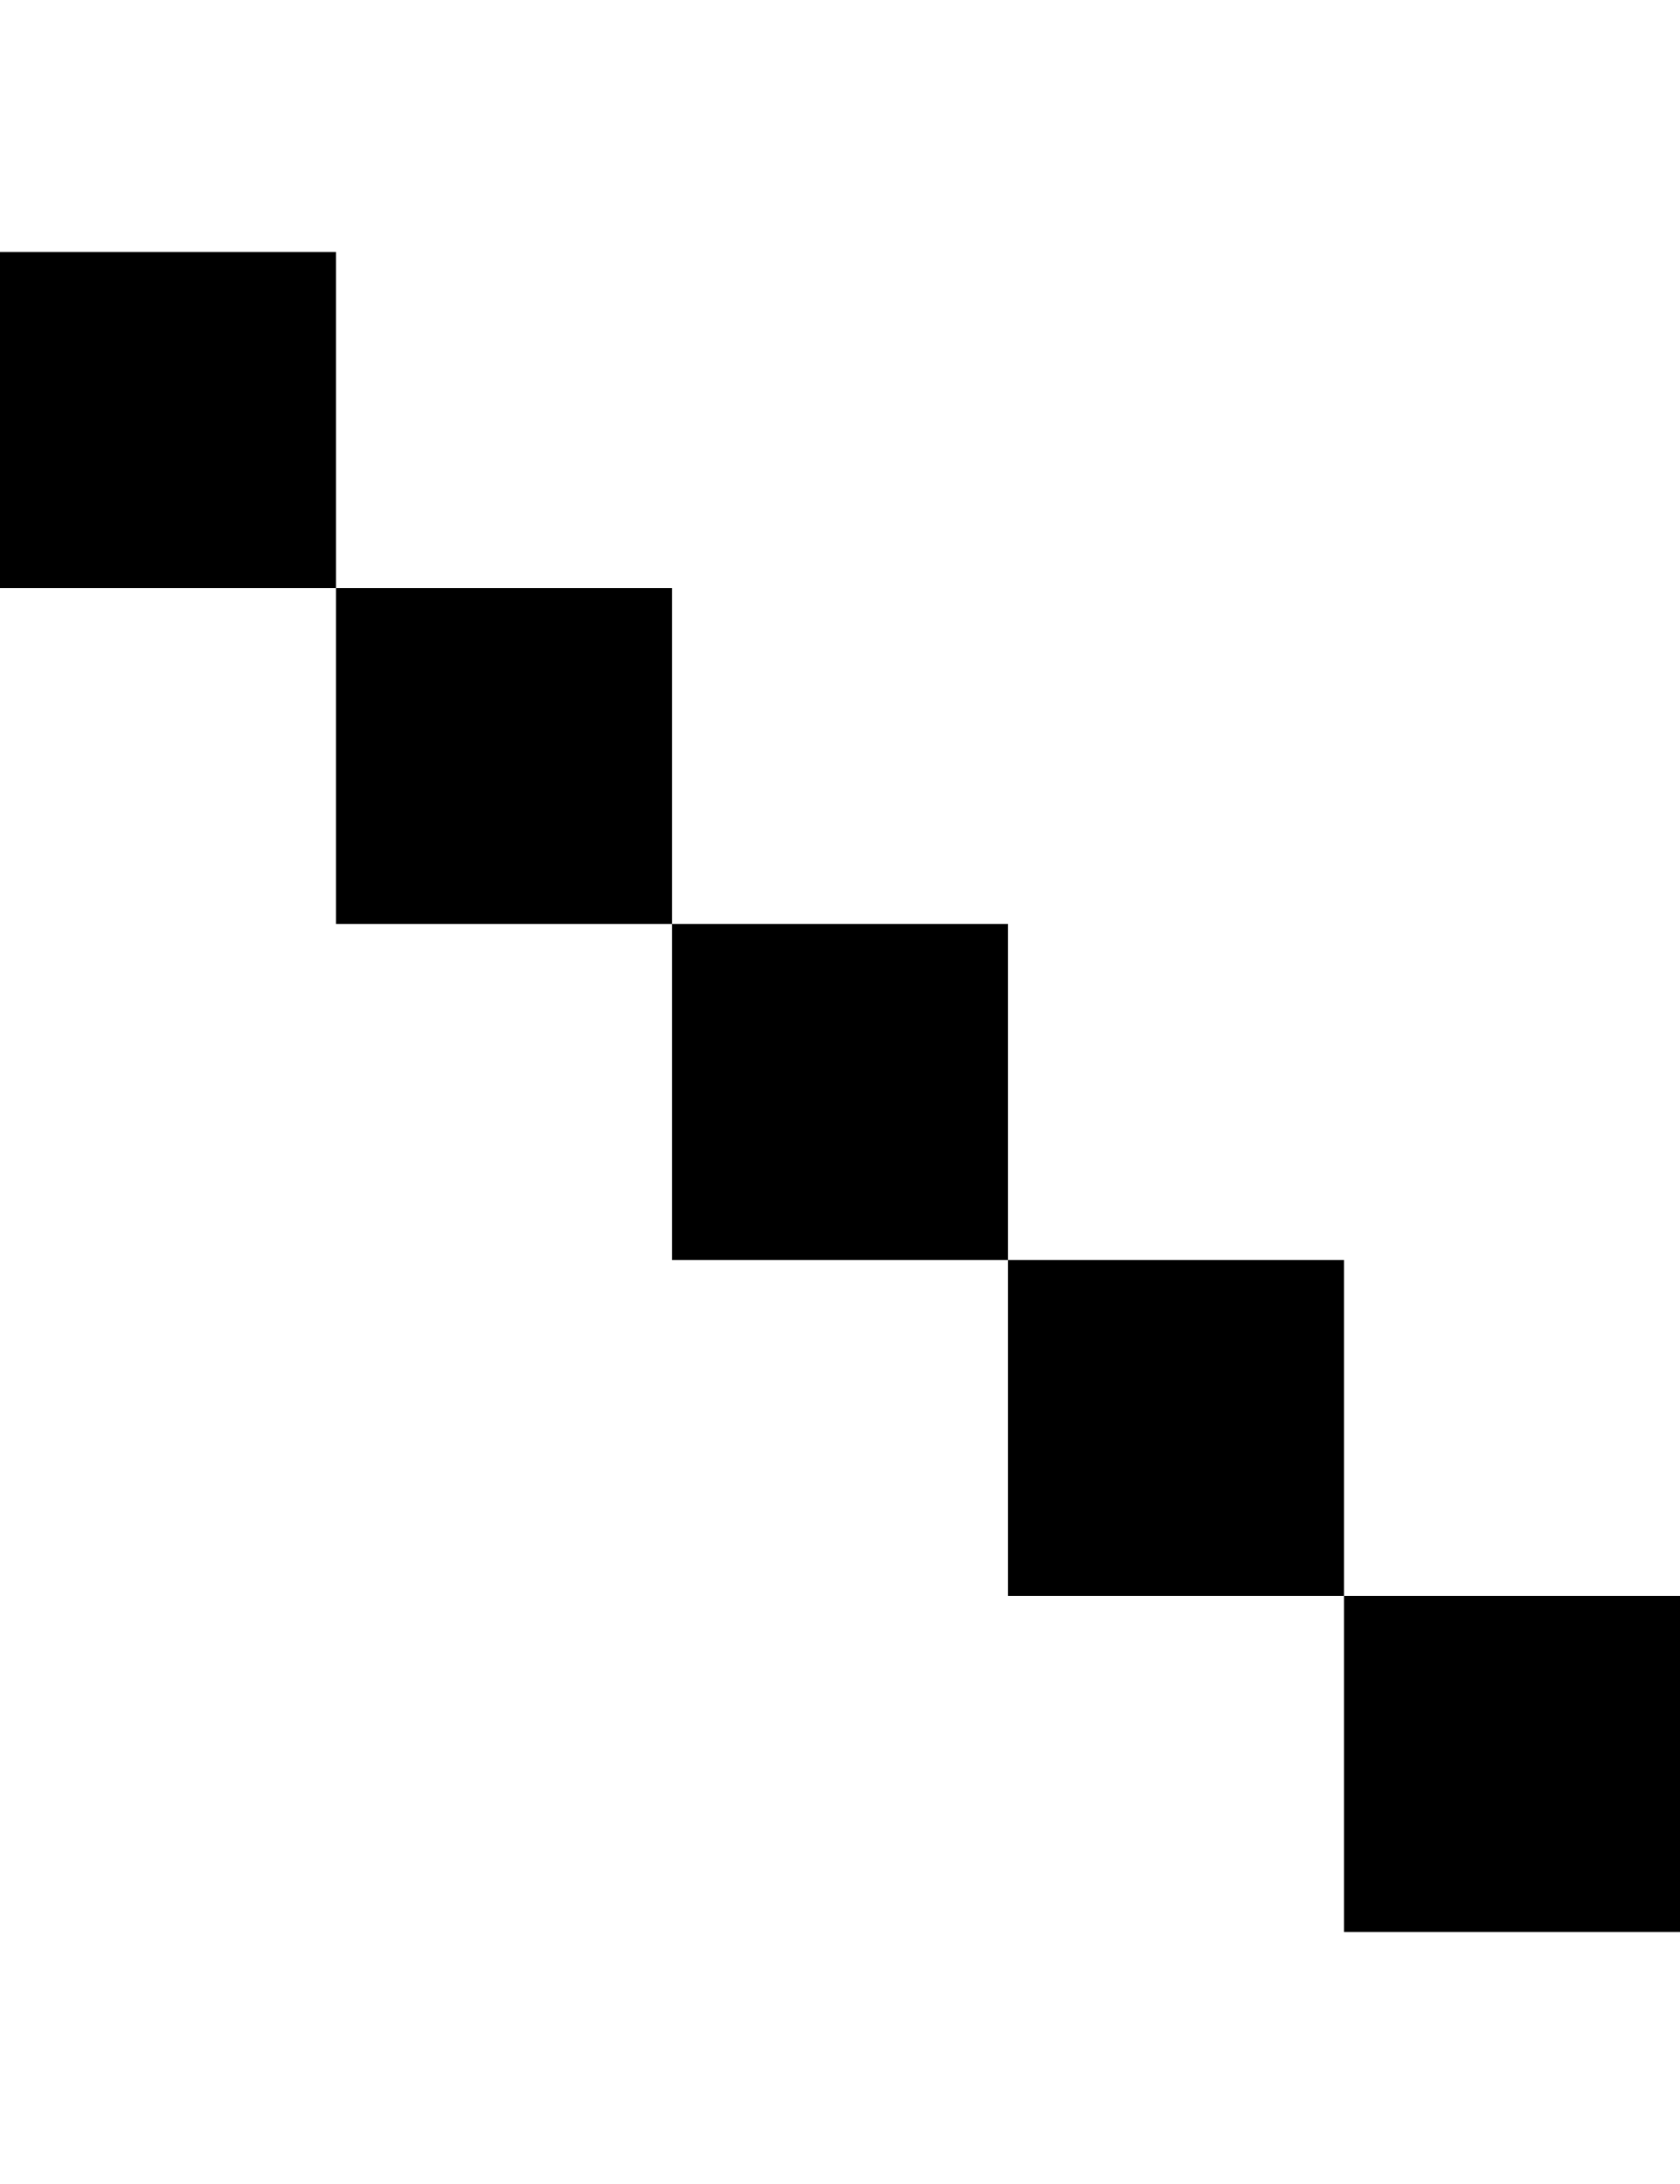
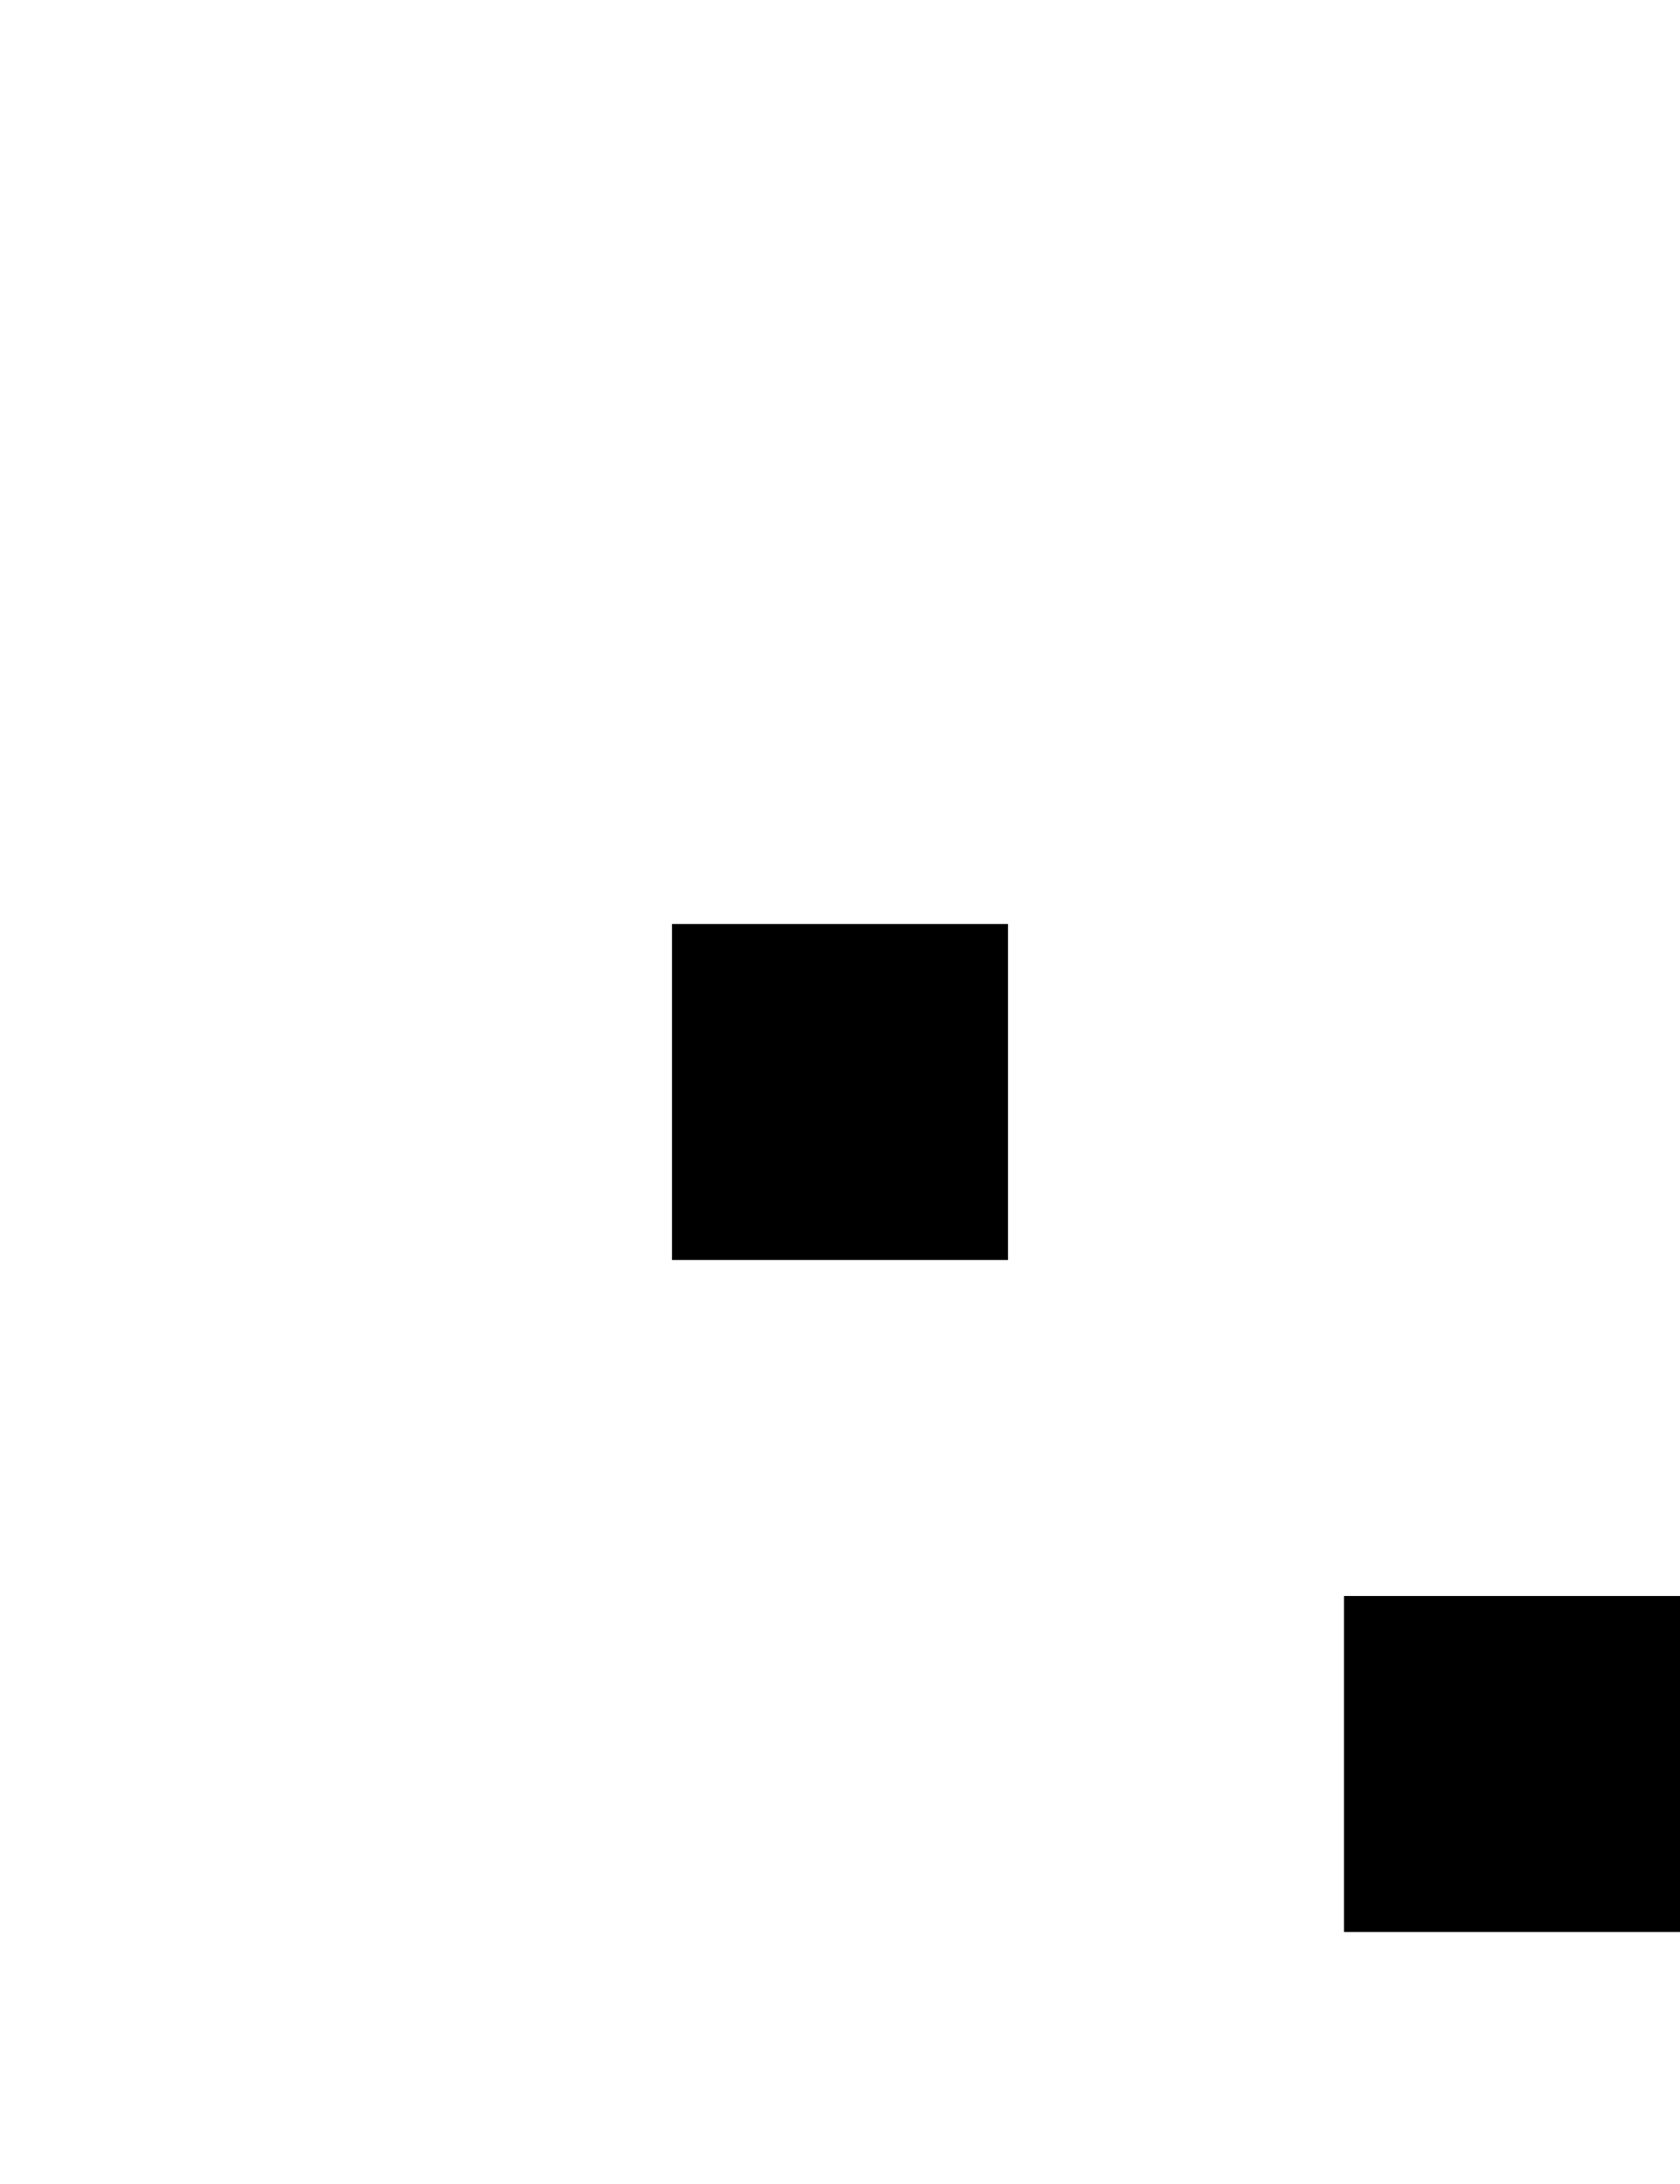
<svg xmlns="http://www.w3.org/2000/svg" width="10" height="13" viewBox="0 0 10 13" fill="none">
-   <rect width="2" height="2" transform="matrix(-1 0 0 1 4 3.5)" fill="black" />
-   <rect width="2" height="2" transform="matrix(-1 0 0 1 2 1.5)" fill="black" />
  <rect width="2" height="2" transform="matrix(-1 0 0 1 6 5.5)" fill="black" />
-   <rect width="2" height="2" transform="matrix(-1 0 0 1 8 7.5)" fill="black" />
  <rect width="2" height="2" transform="matrix(-1 0 0 1 10 9.5)" fill="black" />
</svg>